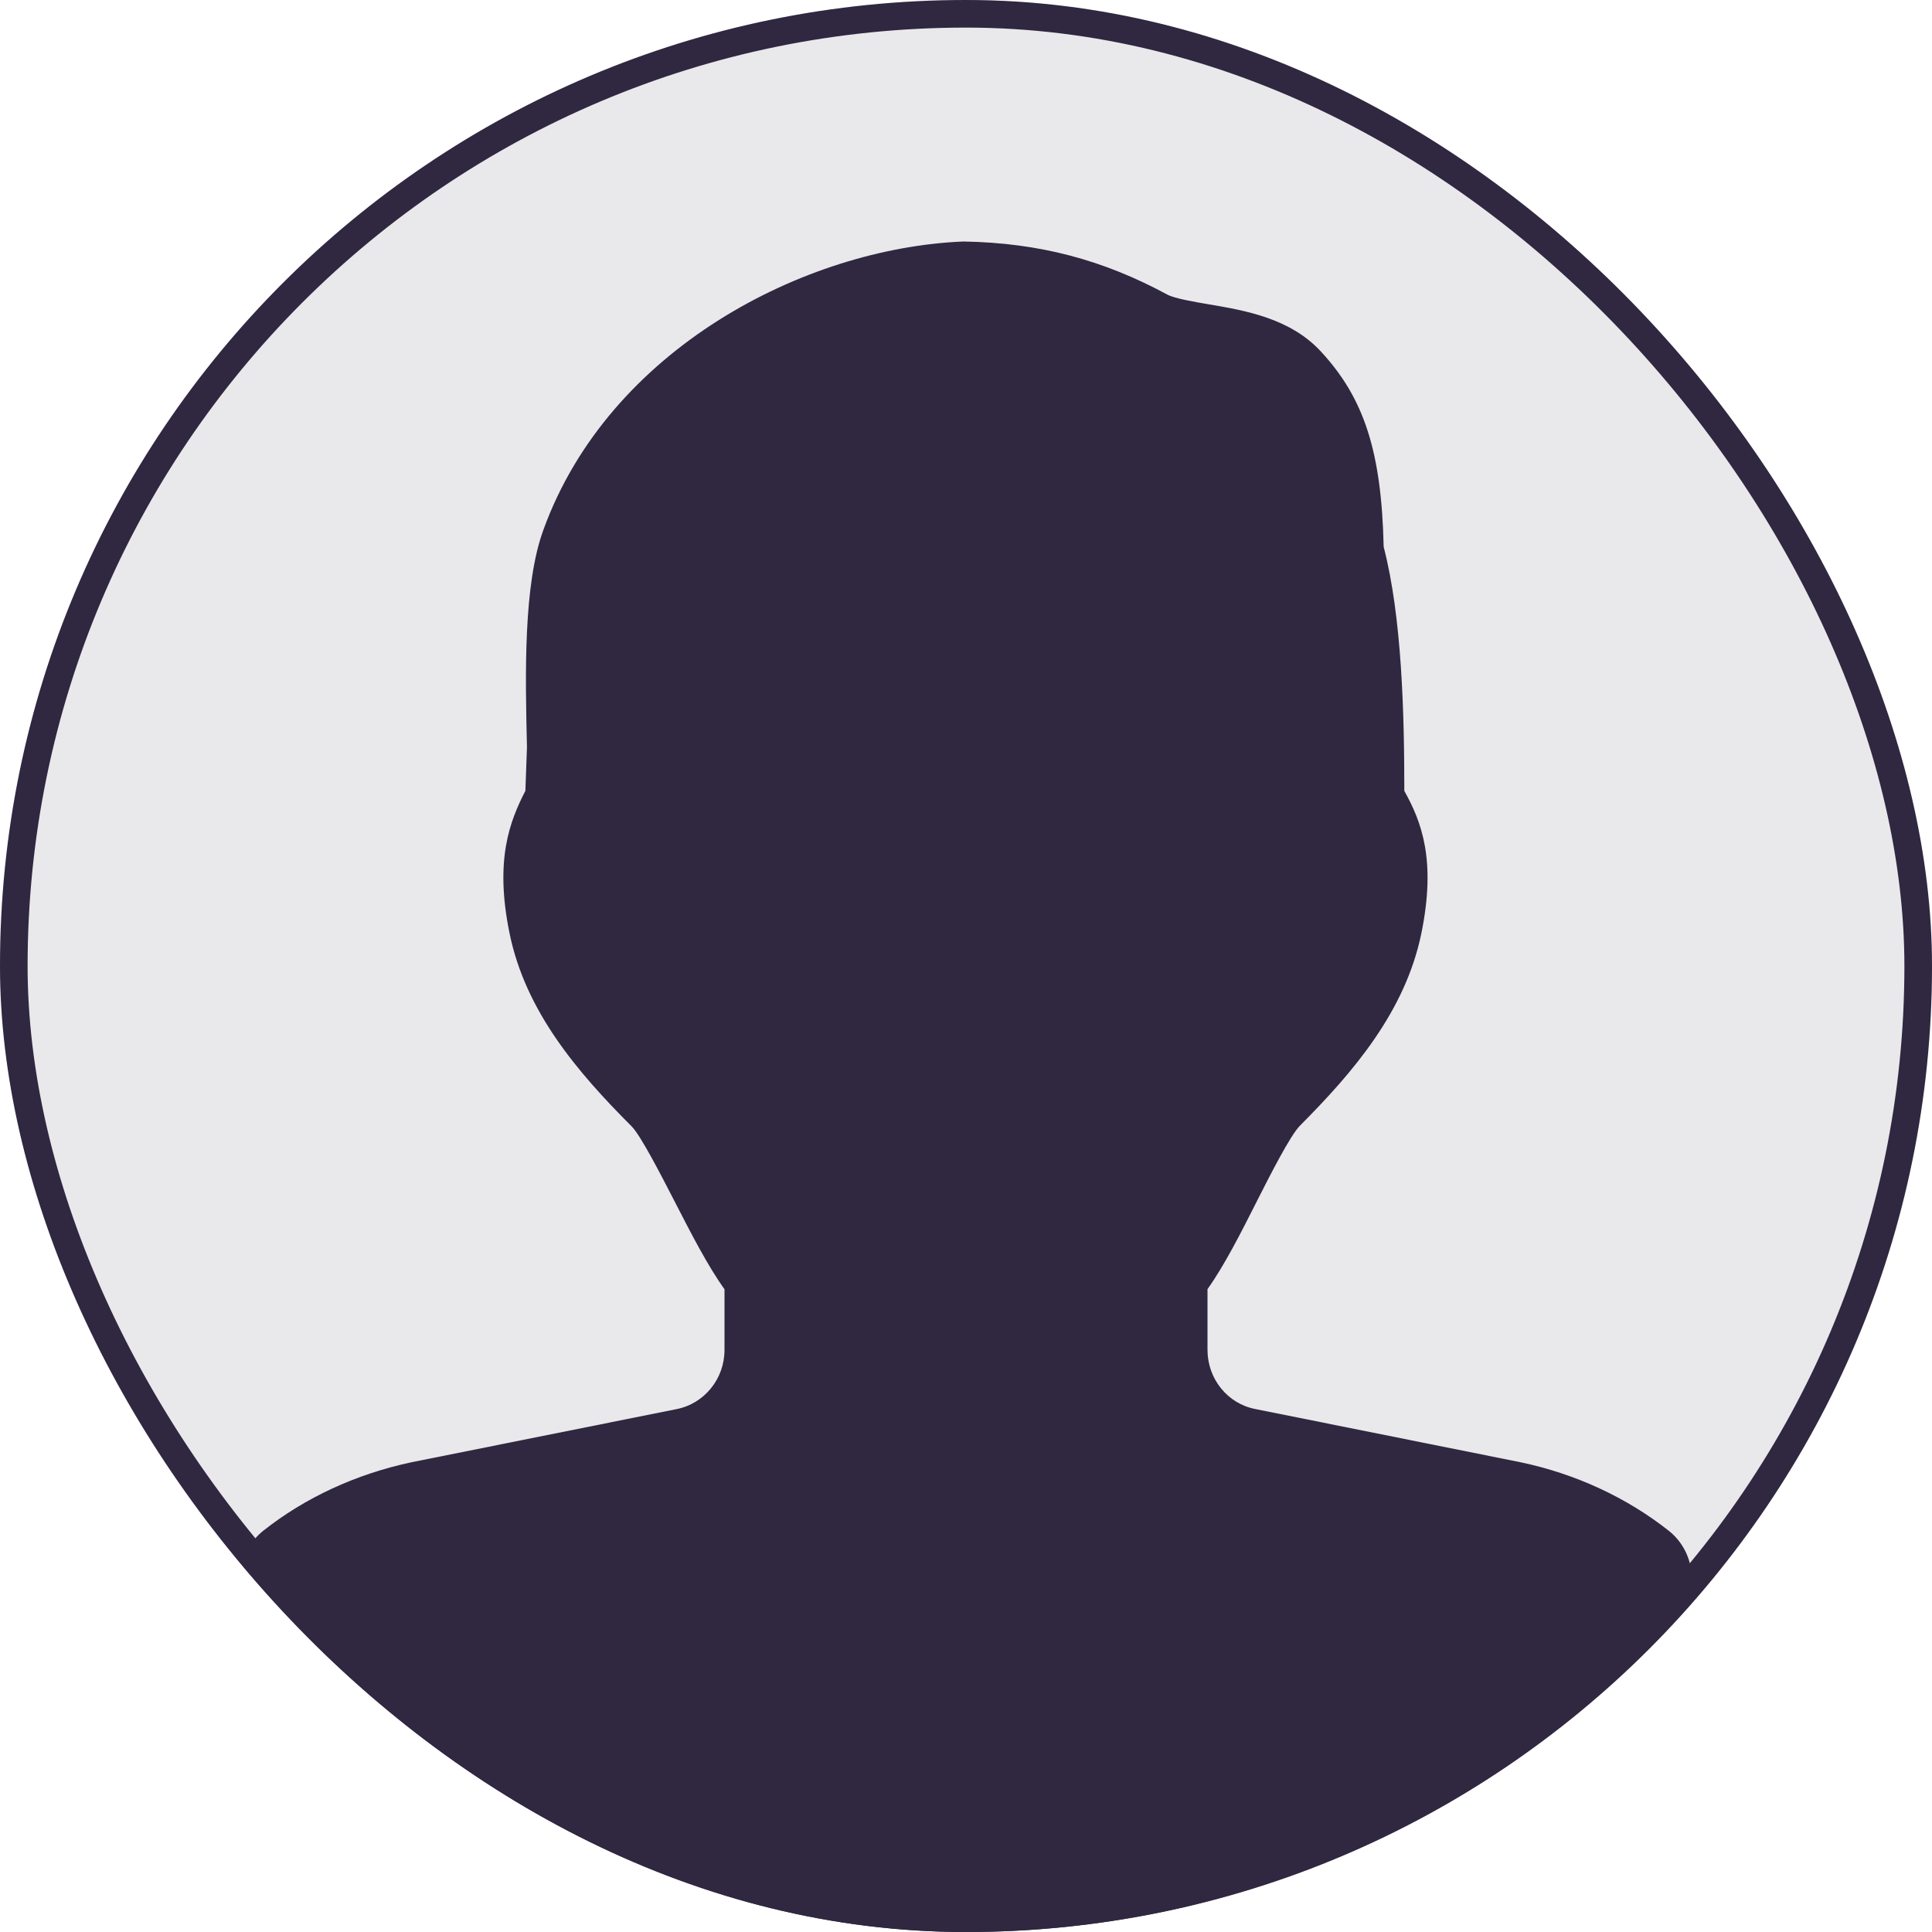
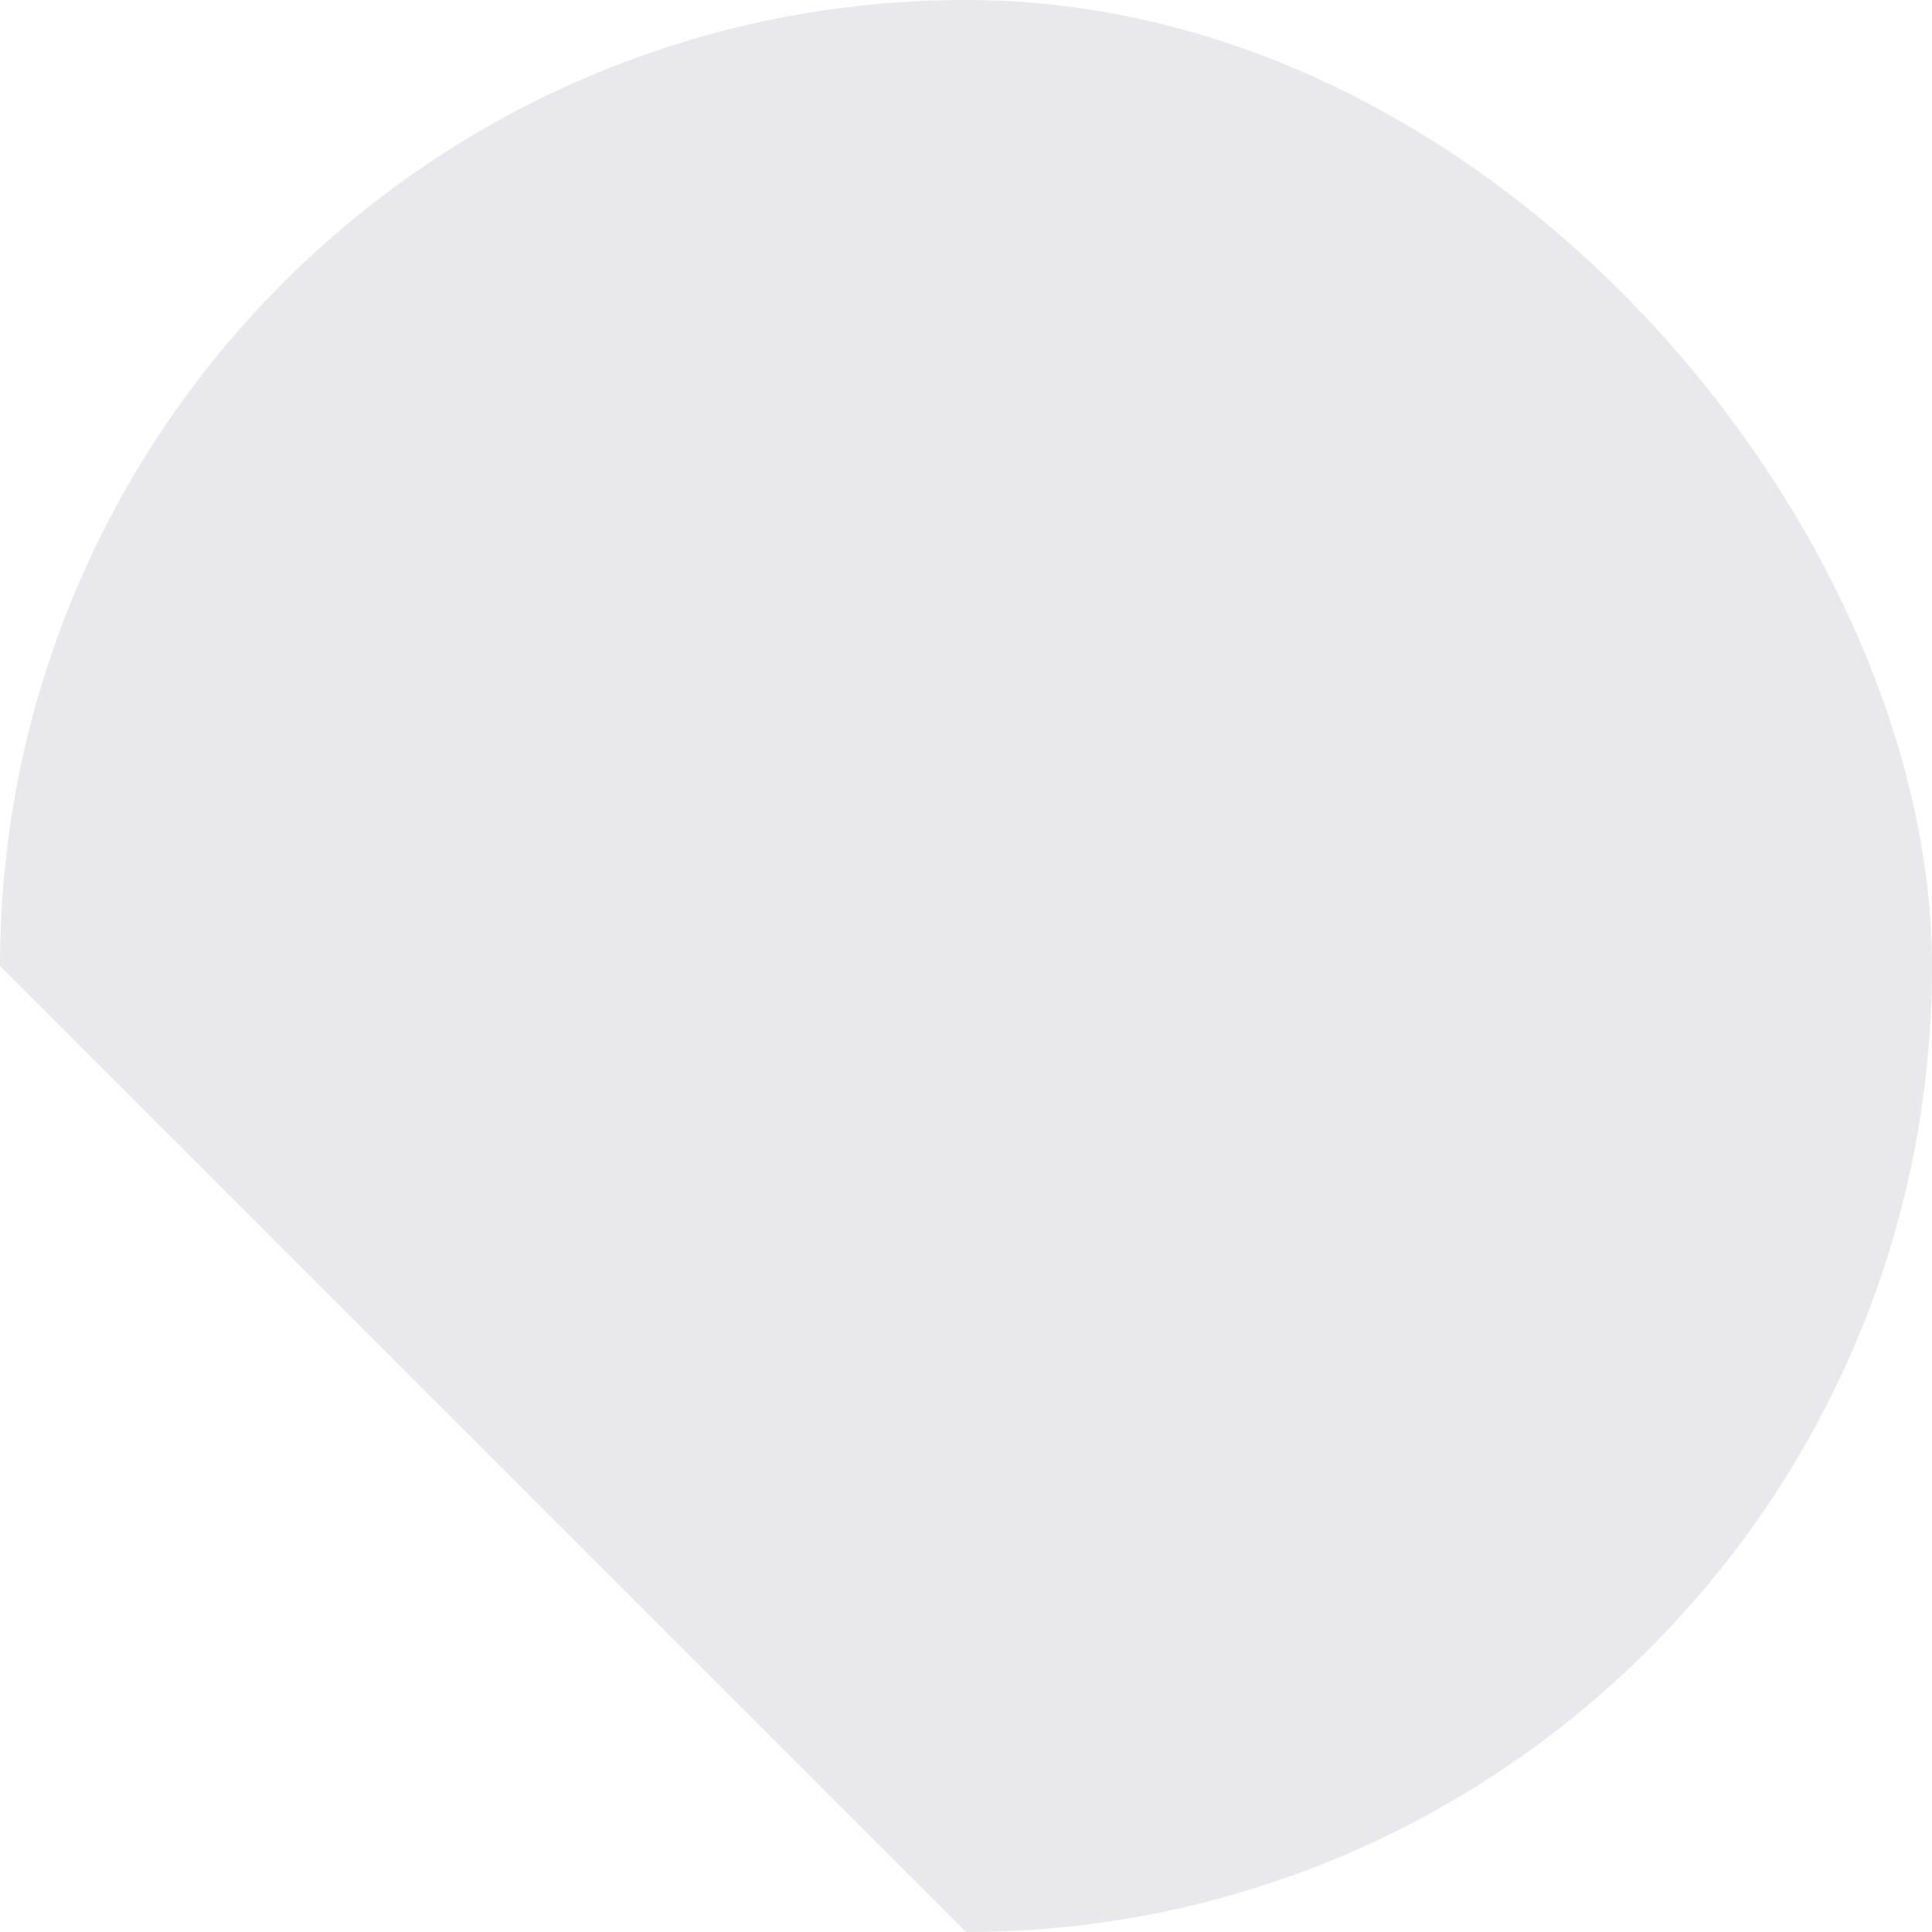
<svg xmlns="http://www.w3.org/2000/svg" width="70" height="70" viewBox="0 0 70 70" fill="none">
  <g clip-path="url(#clip0_4536_7390)">
-     <path d="M35 70C54.33 70 70 54.33 70 35C70 15.67 54.33 0 35 0C15.67 0 0 15.67 0 35C0 54.33 15.67 70 35 70Z" fill="#E9E8EB" />
-     <path d="M60.467 55.466C58.944 54.263 57.089 53.397 55.077 52.977L45.483 51.052C44.476 50.859 43.75 49.958 43.75 48.908V46.708C44.367 45.841 44.949 44.691 45.557 43.487C46.029 42.556 46.742 41.151 47.097 40.788C49.039 38.837 50.916 36.645 51.498 33.819C52.041 31.168 51.507 29.776 50.881 28.656C50.881 25.861 50.794 22.361 50.133 19.814C50.054 16.367 49.429 14.429 47.854 12.731C46.742 11.528 45.106 11.248 43.789 11.025C43.273 10.938 42.56 10.815 42.297 10.675C39.966 9.415 37.66 8.798 34.908 8.75C29.146 8.986 22.063 12.652 19.692 19.189C18.957 21.179 19.031 24.448 19.093 27.073L19.036 28.652C18.471 29.754 17.916 31.154 18.462 33.814C19.04 36.645 20.917 38.841 22.894 40.819C23.218 41.151 23.949 42.569 24.43 43.505C25.047 44.704 25.633 45.85 26.25 46.712V48.913C26.25 49.958 25.519 50.859 24.509 51.056L14.906 52.981C12.906 53.406 11.051 54.263 9.533 55.466C9.061 55.847 8.763 56.403 8.715 57.006C8.667 57.61 8.868 58.201 9.275 58.651C15.811 65.861 25.187 70 35 70C44.813 70 54.193 65.866 60.725 58.651C61.132 58.201 61.337 57.606 61.285 57.002C61.237 56.398 60.939 55.843 60.467 55.466Z" fill="#302740" />
+     <path d="M35 70C54.33 70 70 54.33 70 35C70 15.67 54.33 0 35 0C15.67 0 0 15.67 0 35Z" fill="#E9E8EB" />
  </g>
-   <rect x="0.5" y="0.5" width="69" height="69" rx="34.5" stroke="#302740" />
  <defs>
    <clipPath id="clip0_4536_7390">
      <rect width="70" height="70" rx="35" fill="white" />
    </clipPath>
  </defs>
</svg>